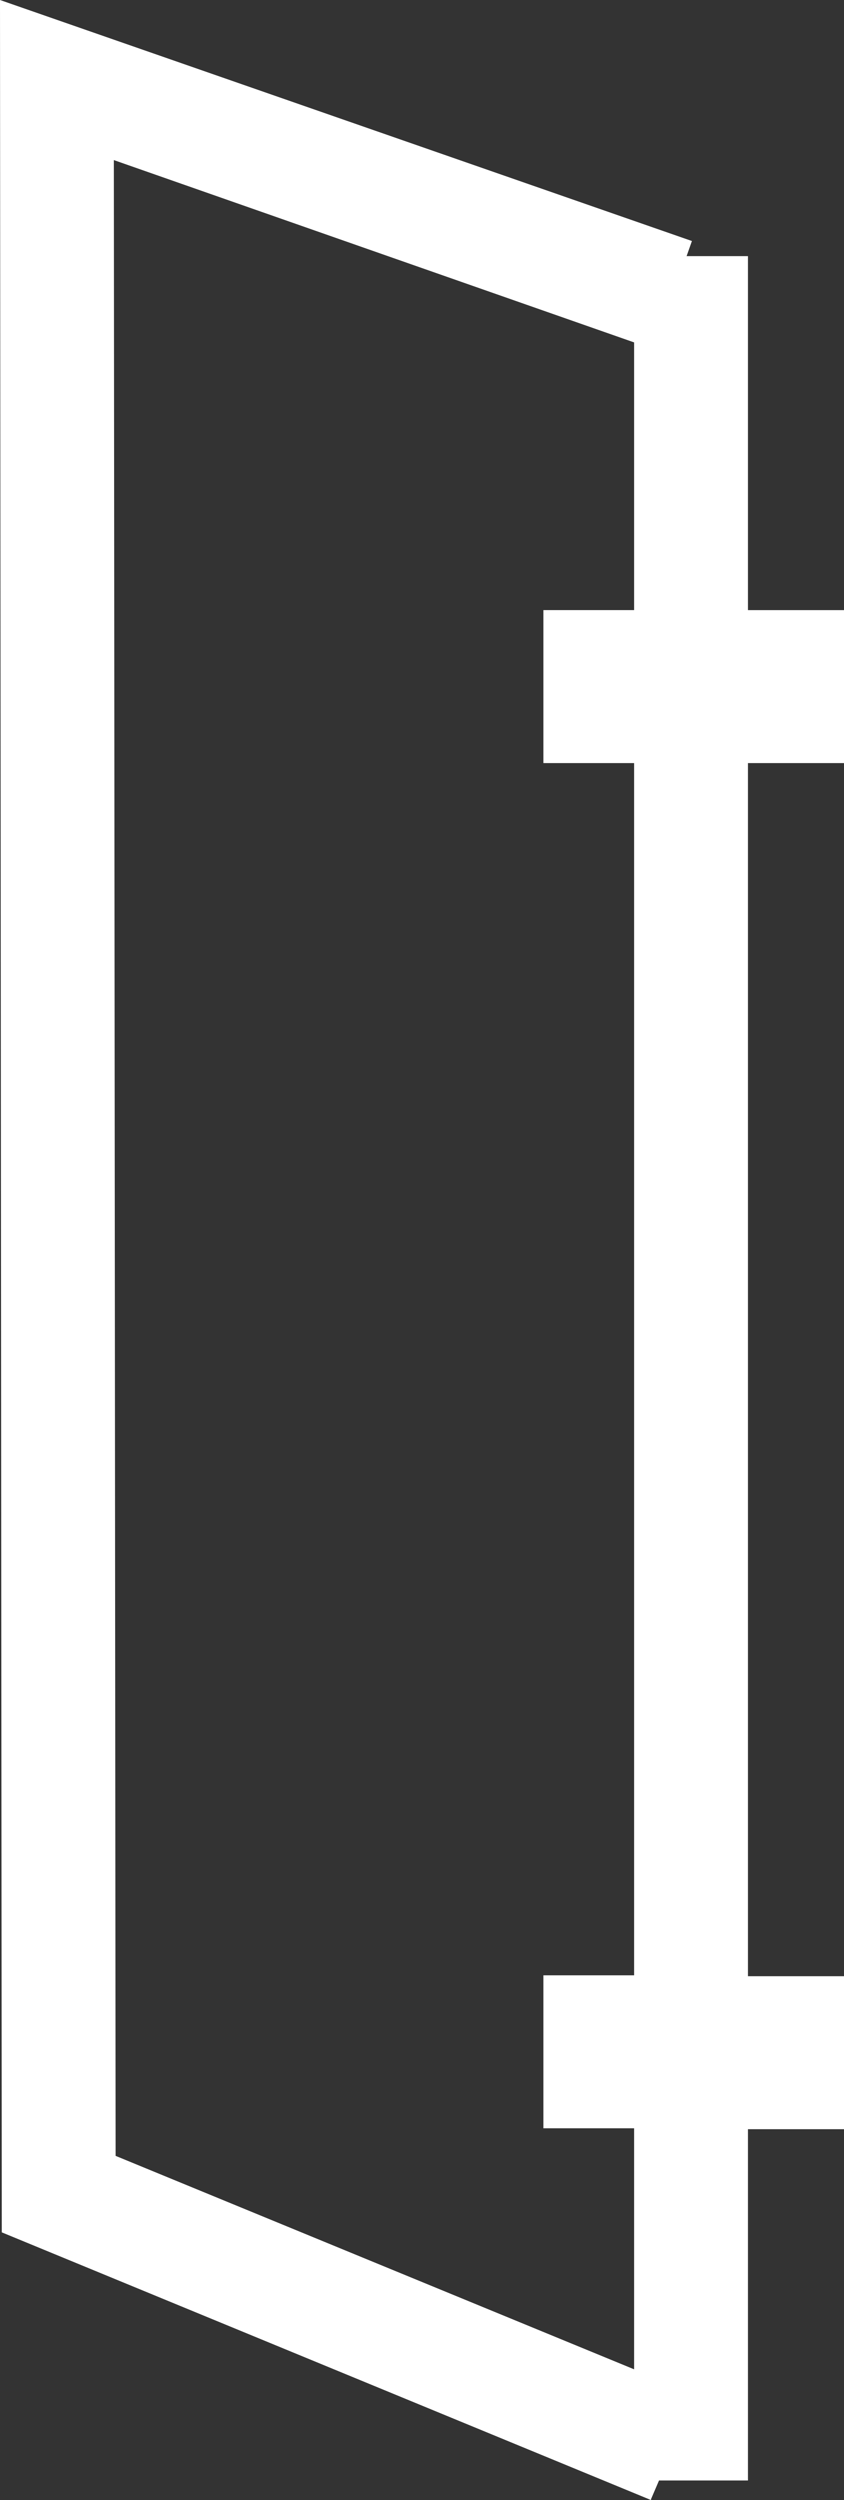
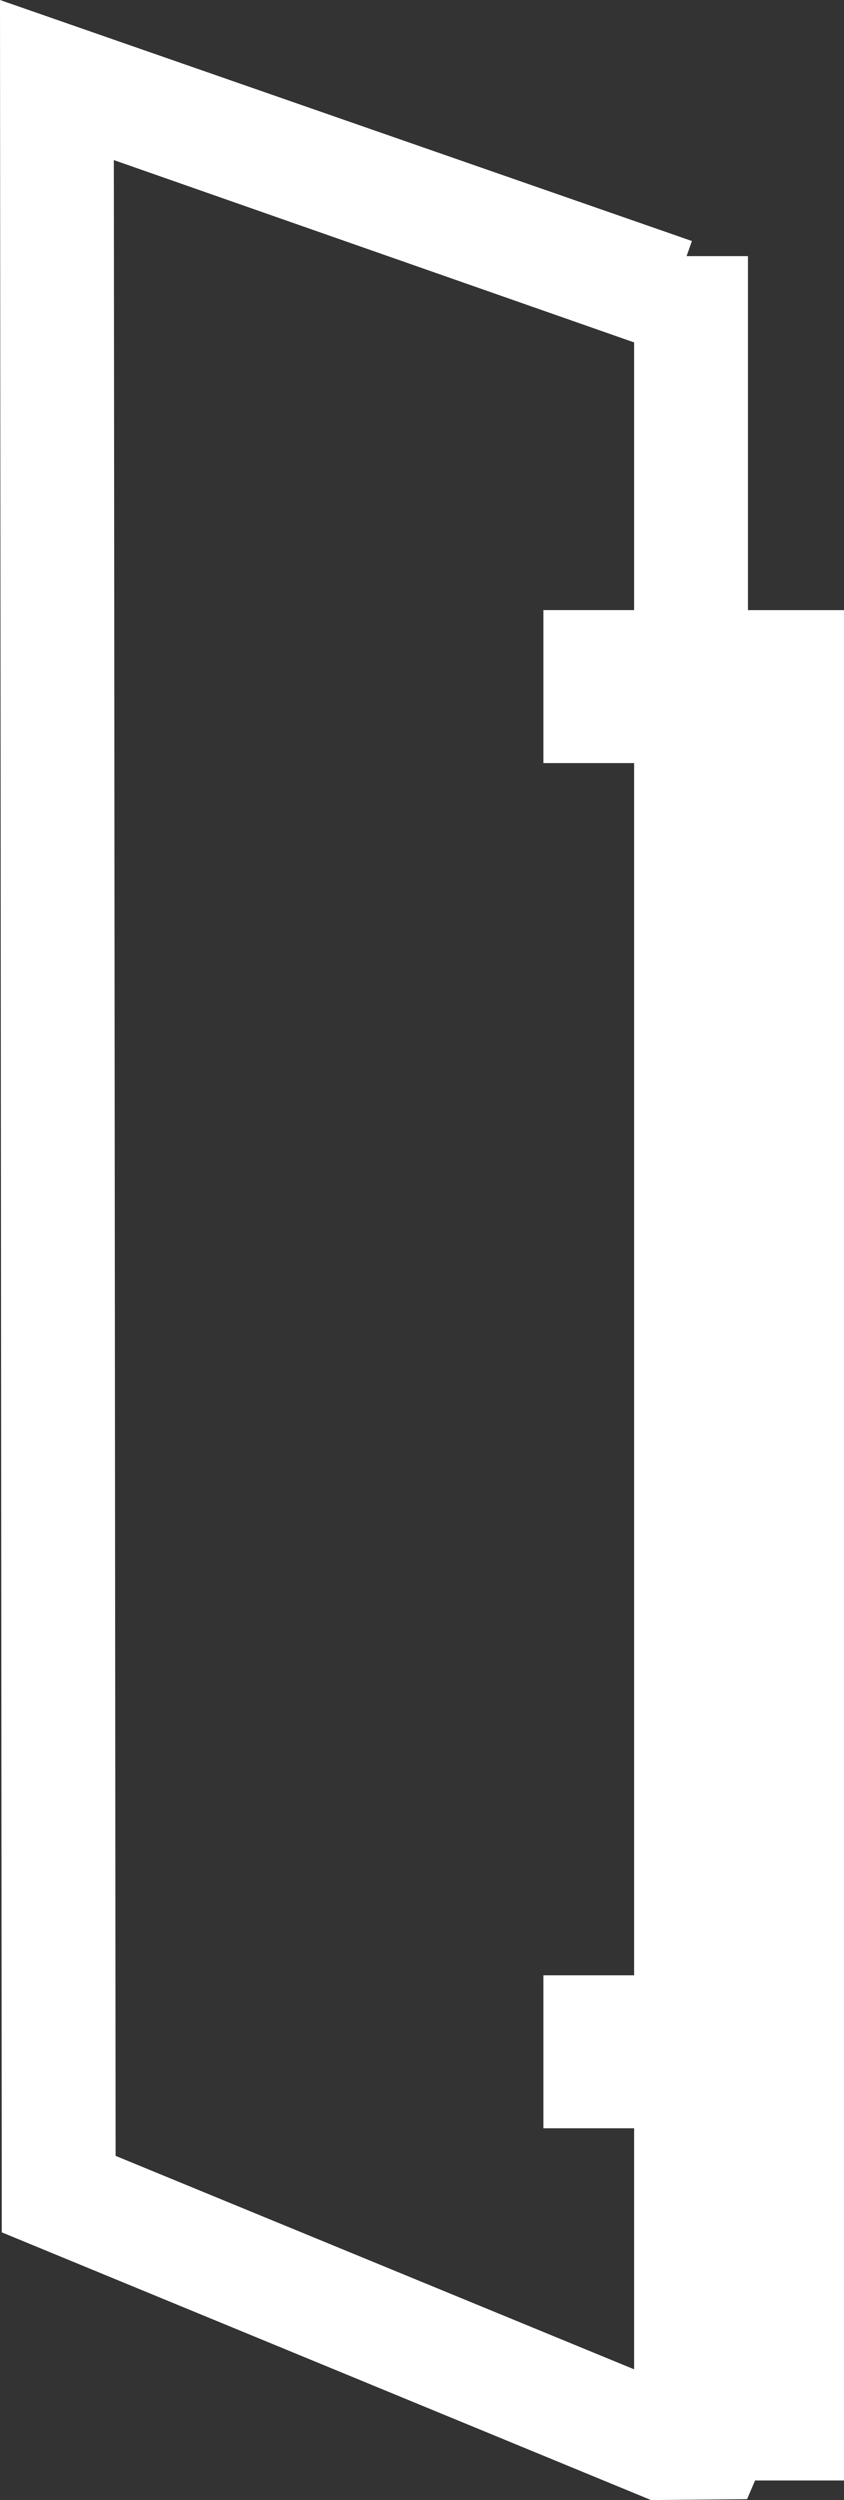
<svg xmlns="http://www.w3.org/2000/svg" id="Capa_2" data-name="Capa 2" viewBox="0 0 9.49 28.11">
  <rect x="0" y="0" width="9.49" height="28.11" fill="#333333" stroke="none" />
  <defs>
    <style>      .cls-1 {        fill: #fff;      }    </style>
  </defs>
  <g id="Capa_1-2" data-name="Capa 1">
-     <path class="cls-1" d="M7.32,28.11L.02,25.1l-.02-25.1,7.78,2.71-.06.17h.69v3.98h1.08v1.72h-1.08v13.64h1.08v1.72h-1.08v3.95h-1l-.09.21ZM1.3,24.24l5.83,2.4v-2.71h-1.02v-1.72h1.02v-13.63h-1.02v-1.72h1.02v-3.01L1.28,1.8l.02,22.44Z" />
+     <path class="cls-1" d="M7.32,28.11L.02,25.1l-.02-25.1,7.78,2.71-.06.17h.69v3.98h1.08v1.72v13.64h1.08v1.72h-1.08v3.95h-1l-.09.21ZM1.3,24.24l5.83,2.4v-2.71h-1.02v-1.72h1.02v-13.63h-1.02v-1.72h1.02v-3.01L1.28,1.8l.02,22.44Z" />
  </g>
</svg>